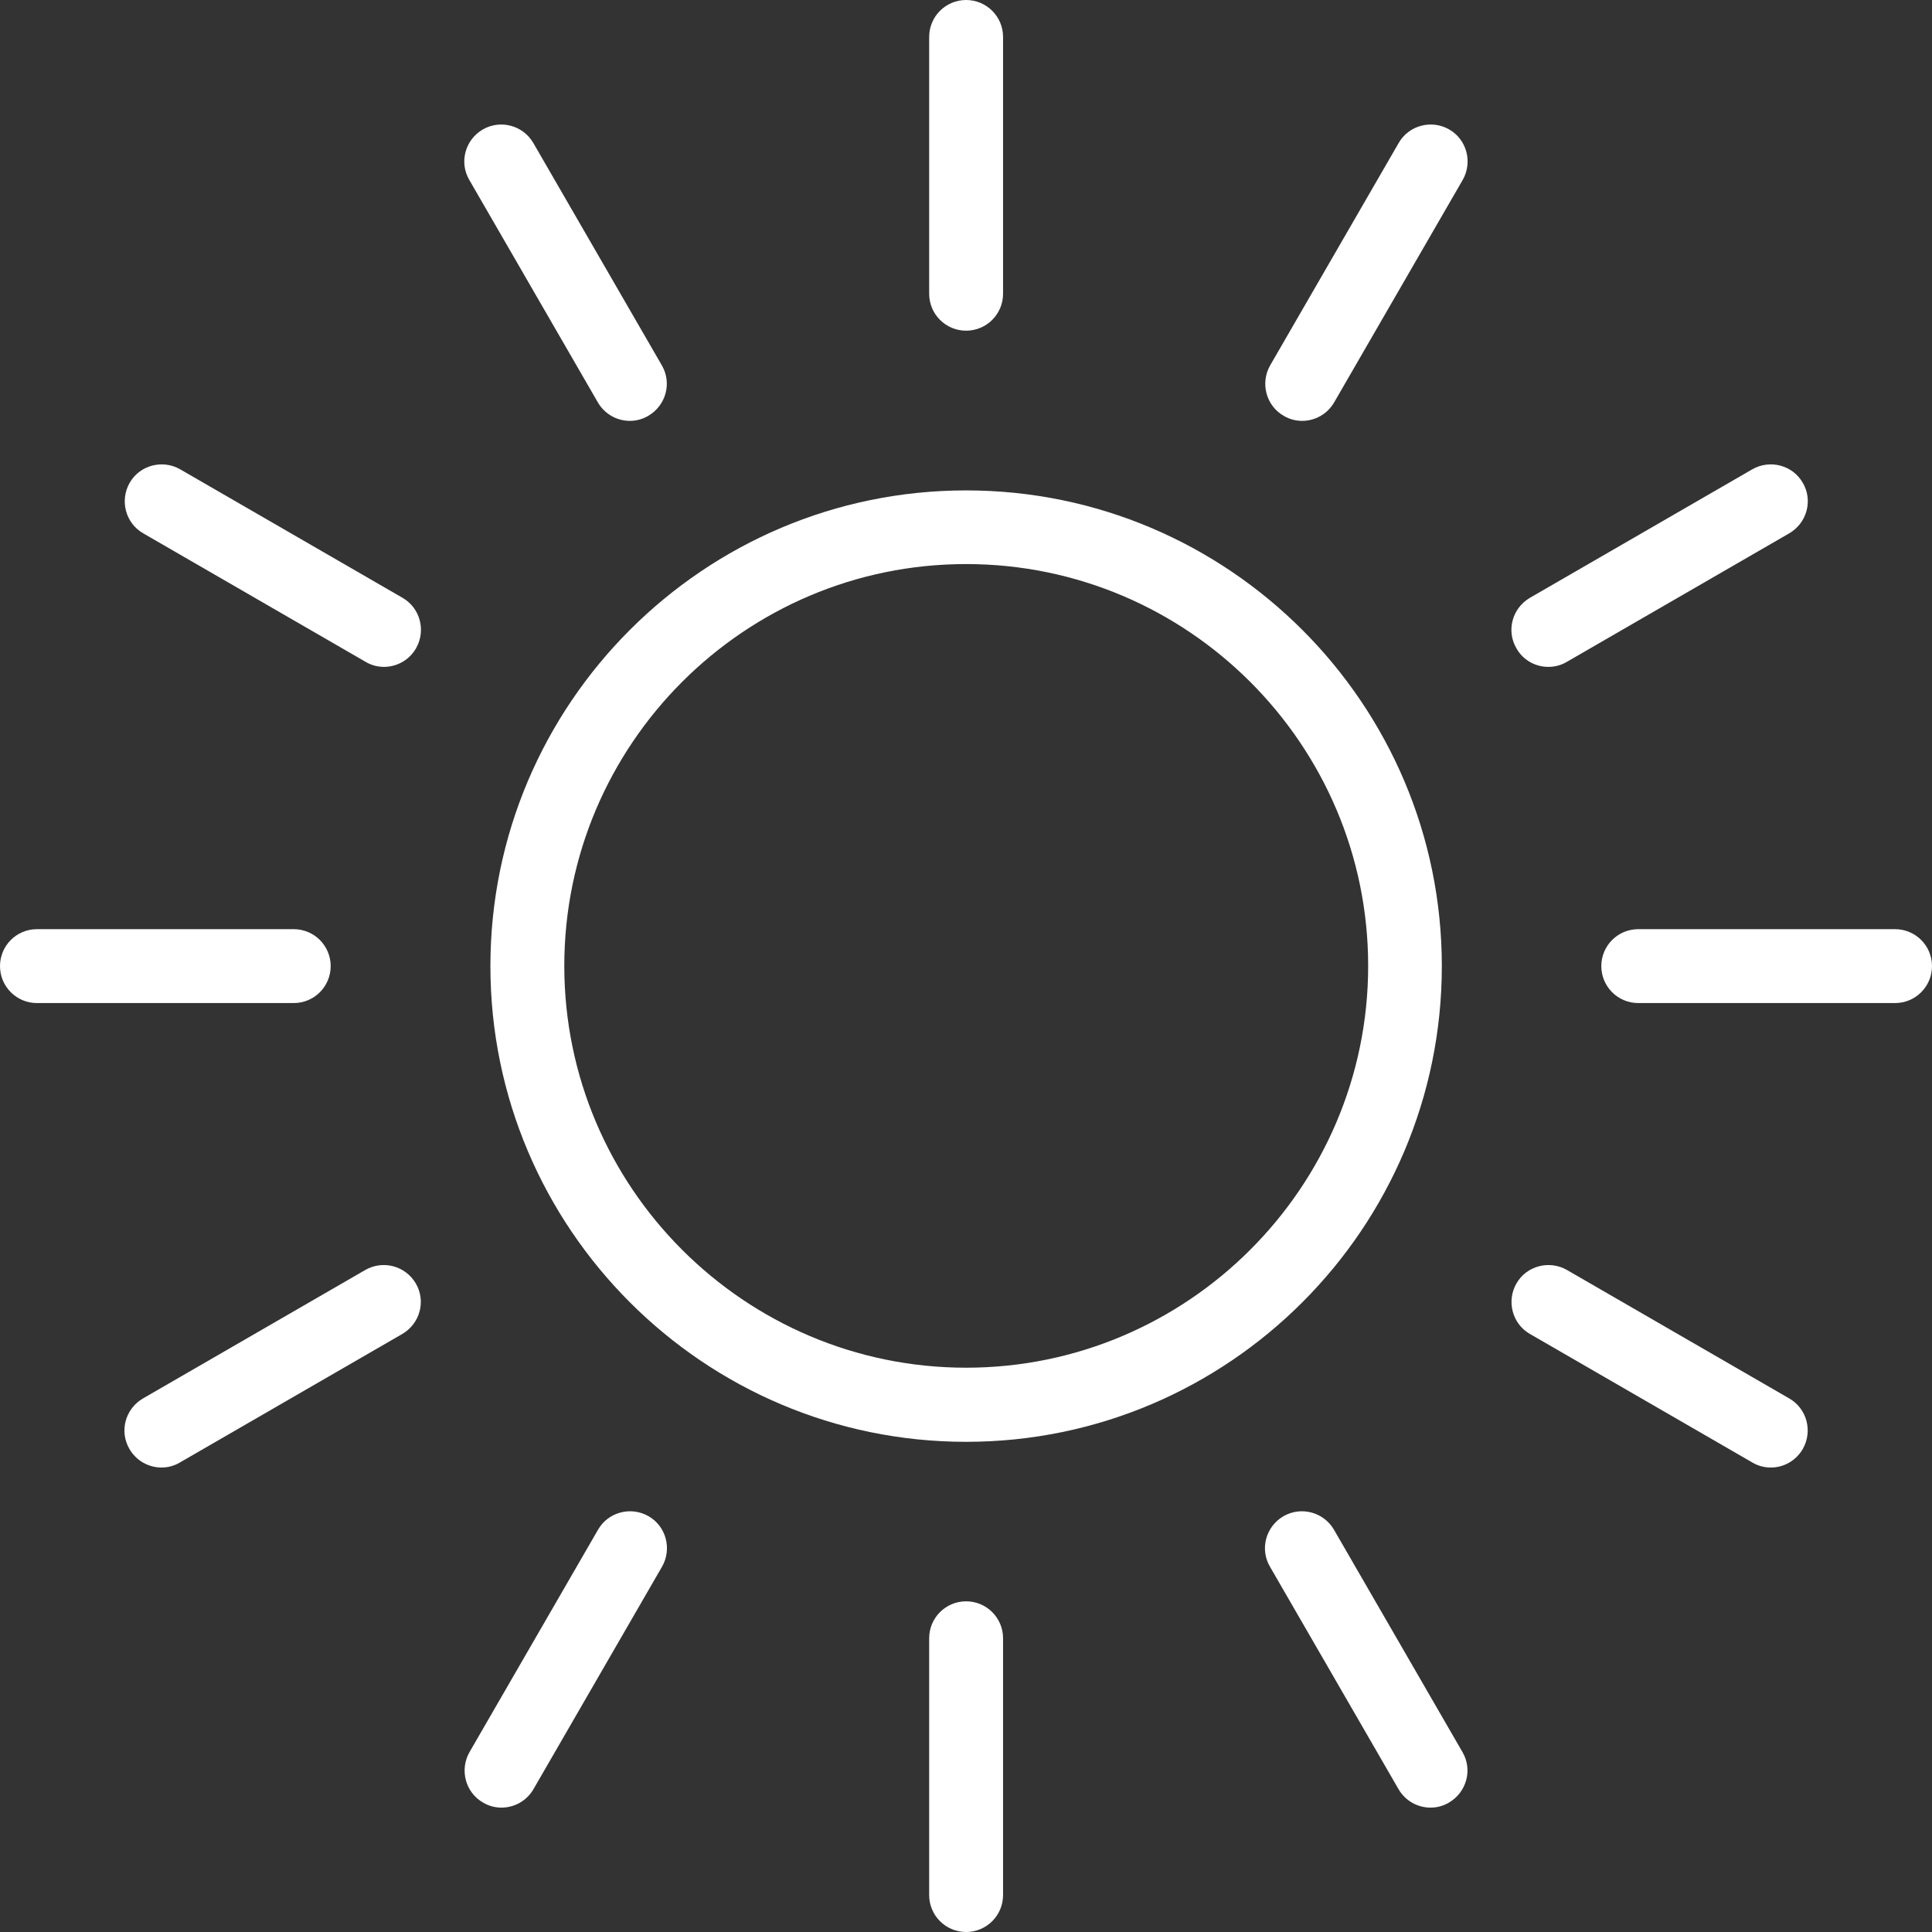
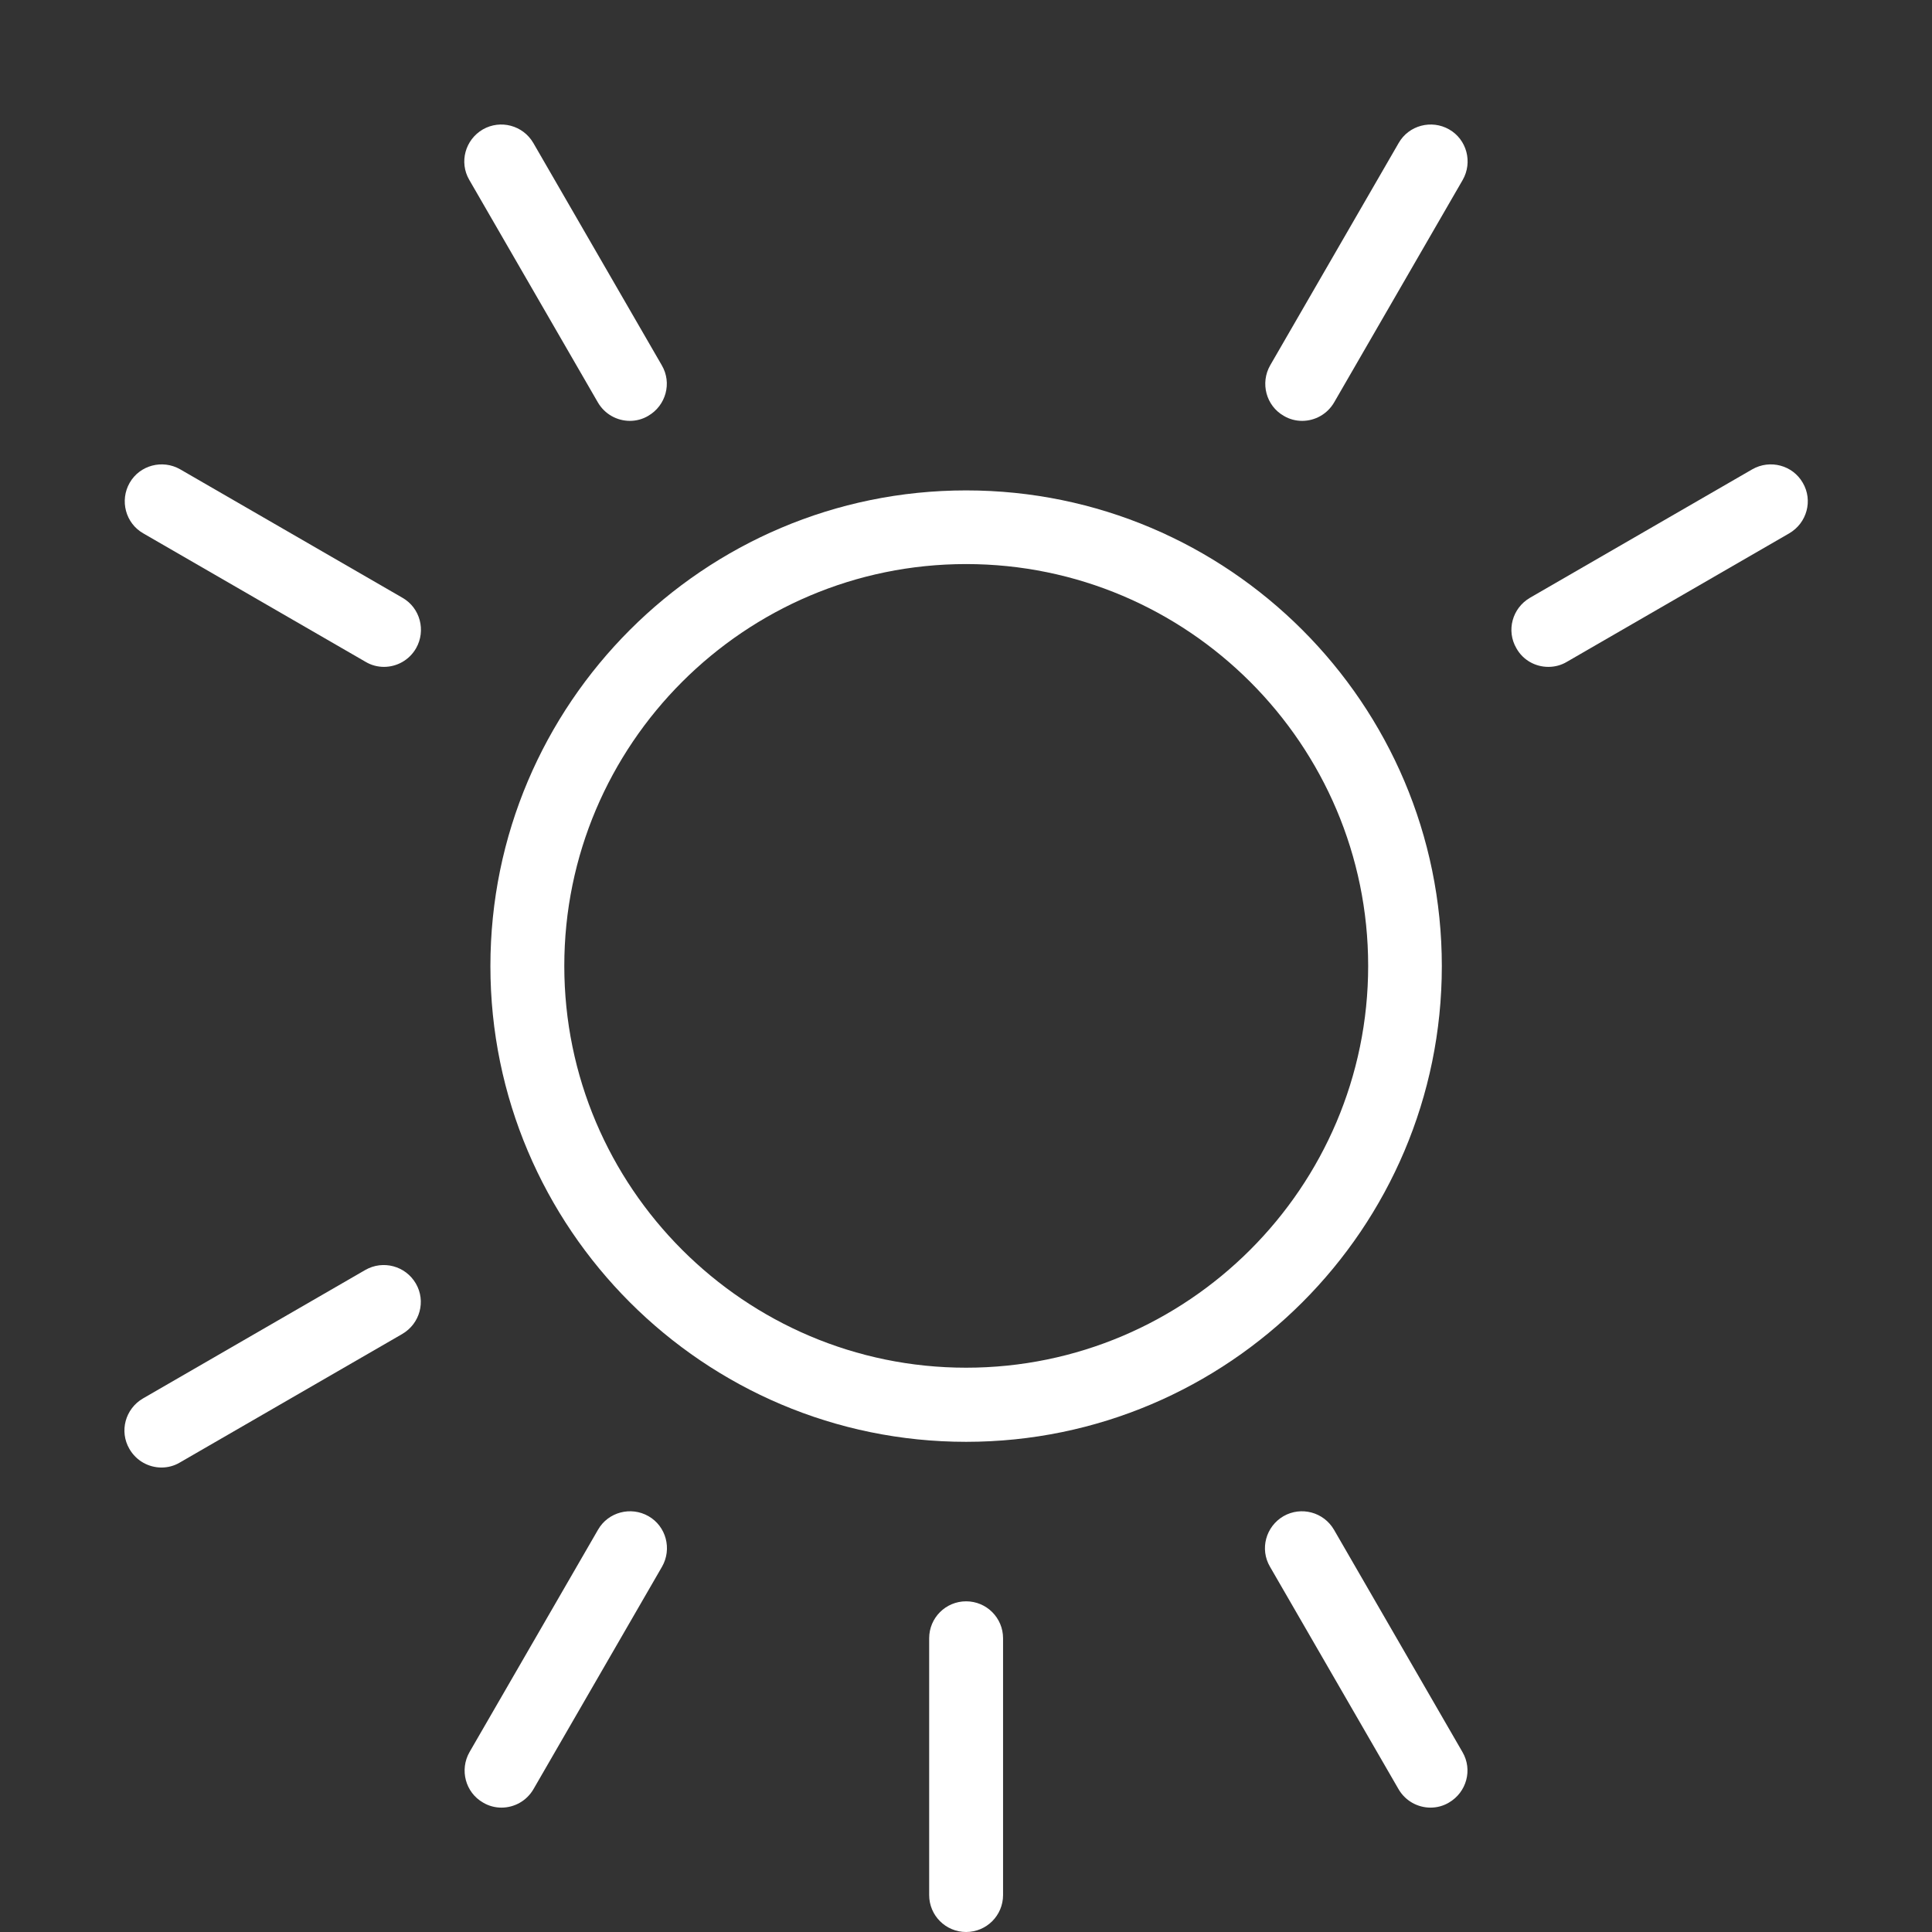
<svg xmlns="http://www.w3.org/2000/svg" id="_Слой_1" data-name="Слой_1" viewBox="0 0 84.19 84.19">
  <rect x="0" y="0" width="84.19" height="84.19" fill="#333333" stroke="none" />
  <defs>
    <style> .cls-1 { fill: #fff; } </style>
  </defs>
  <path class="cls-1" d="M42.1,62.83c-11.43,0-20.73-9.3-20.73-20.73s9.3-20.73,20.73-20.73,20.73,9.3,20.73,20.73-9.3,20.73-20.73,20.73ZM42.1,24.58c-9.66,0-17.51,7.86-17.51,17.51s7.86,17.51,17.51,17.51,17.52-7.86,17.52-17.51-7.86-17.51-17.52-17.51Z" />
  <g>
    <path class="cls-1" d="M42.1,84.19c-.89,0-1.61-.72-1.61-1.61v-11.19c0-.89.72-1.61,1.61-1.61s1.61.72,1.61,1.61v11.19c0,.89-.72,1.61-1.61,1.61Z" />
-     <path class="cls-1" d="M42.1,14.41c-.89,0-1.61-.72-1.61-1.61V1.61c0-.89.72-1.61,1.61-1.61s1.61.72,1.61,1.61v11.19c0,.89-.72,1.61-1.61,1.61Z" />
  </g>
  <g>
    <path class="cls-1" d="M62.34,78.77c-.56,0-1.1-.29-1.4-.81l-5.6-9.69c-.45-.77-.18-1.75.59-2.2.77-.44,1.75-.18,2.2.59l5.6,9.69c.45.77.18,1.75-.59,2.2-.25.15-.53.22-.8.22Z" />
    <path class="cls-1" d="M27.45,18.34c-.56,0-1.1-.29-1.4-.81l-5.6-9.69c-.45-.77-.18-1.75.59-2.2.77-.44,1.75-.18,2.2.59l5.6,9.69c.45.77.18,1.75-.59,2.2-.25.15-.53.22-.8.22Z" />
  </g>
  <g>
-     <path class="cls-1" d="M77.16,63.95c-.27,0-.55-.07-.8-.22l-9.69-5.6c-.77-.44-1.03-1.43-.59-2.2.44-.77,1.43-1.03,2.2-.59l9.69,5.6c.77.44,1.03,1.43.59,2.2-.3.52-.84.81-1.39.81Z" />
    <path class="cls-1" d="M16.73,29.06c-.27,0-.55-.07-.8-.22l-9.69-5.6c-.77-.44-1.03-1.43-.59-2.2.44-.77,1.43-1.03,2.2-.59l9.69,5.6c.77.44,1.03,1.43.59,2.2-.3.52-.84.81-1.4.81Z" />
  </g>
  <g>
-     <path class="cls-1" d="M82.58,43.71h-11.19c-.89,0-1.61-.72-1.61-1.61s.72-1.61,1.61-1.61h11.19c.89,0,1.61.72,1.61,1.61s-.72,1.61-1.61,1.61Z" />
-     <path class="cls-1" d="M12.8,43.71H1.61c-.89,0-1.61-.72-1.61-1.61s.72-1.61,1.61-1.61h11.19c.89,0,1.61.72,1.61,1.61s-.72,1.61-1.61,1.61Z" />
-   </g>
+     </g>
  <g>
    <path class="cls-1" d="M67.47,29.06c-.56,0-1.1-.29-1.39-.81-.45-.77-.18-1.75.59-2.2l9.69-5.6c.77-.44,1.76-.18,2.2.59.45.77.18,1.75-.59,2.2l-9.69,5.6c-.25.15-.53.22-.8.22Z" />
    <path class="cls-1" d="M7.04,63.95c-.56,0-1.1-.29-1.4-.81-.45-.77-.18-1.75.59-2.2l9.69-5.6c.77-.44,1.75-.18,2.2.59.45.77.18,1.75-.59,2.2l-9.69,5.6c-.25.15-.53.22-.8.22Z" />
  </g>
  <g>
    <path class="cls-1" d="M56.74,18.34c-.27,0-.55-.07-.8-.22-.77-.44-1.03-1.43-.59-2.2l5.6-9.69c.44-.77,1.43-1.03,2.2-.59.77.44,1.03,1.43.59,2.2l-5.6,9.69c-.3.52-.84.81-1.4.81Z" />
    <path class="cls-1" d="M21.85,78.77c-.27,0-.55-.07-.8-.22-.77-.44-1.03-1.43-.59-2.2l5.6-9.69c.44-.77,1.43-1.03,2.2-.59.77.44,1.03,1.43.59,2.2l-5.6,9.69c-.3.52-.84.81-1.4.81Z" />
  </g>
</svg>